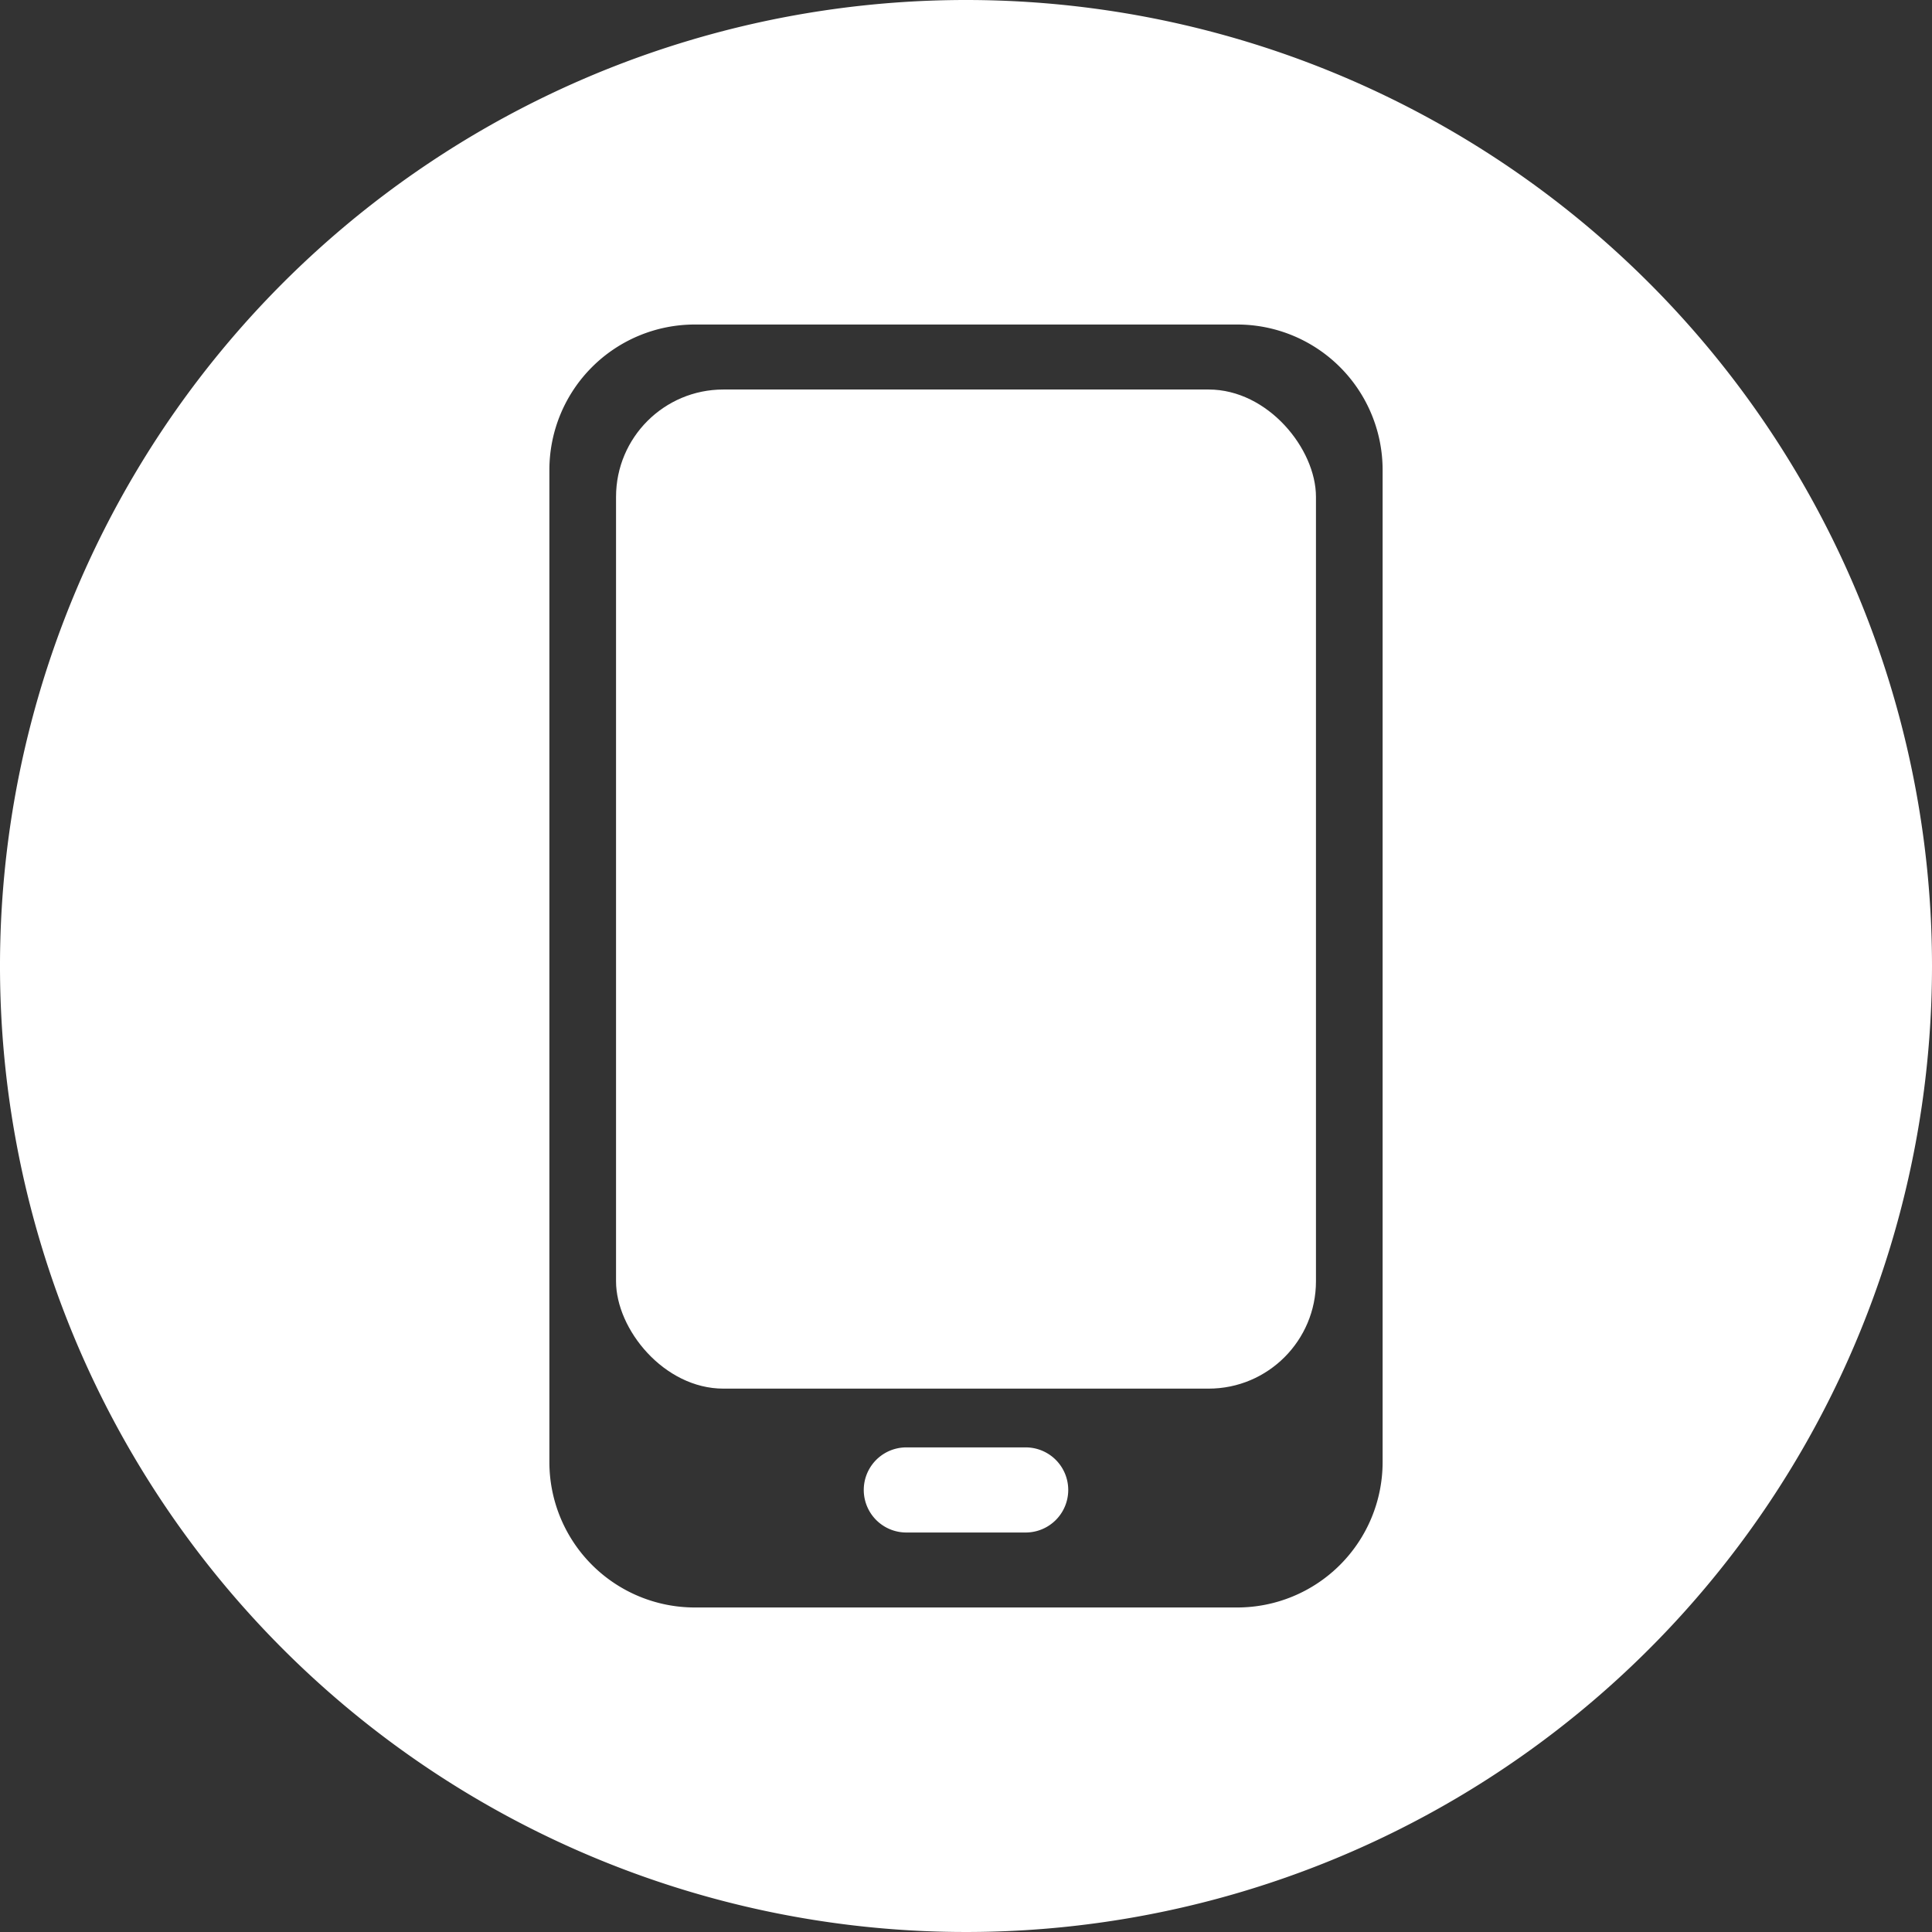
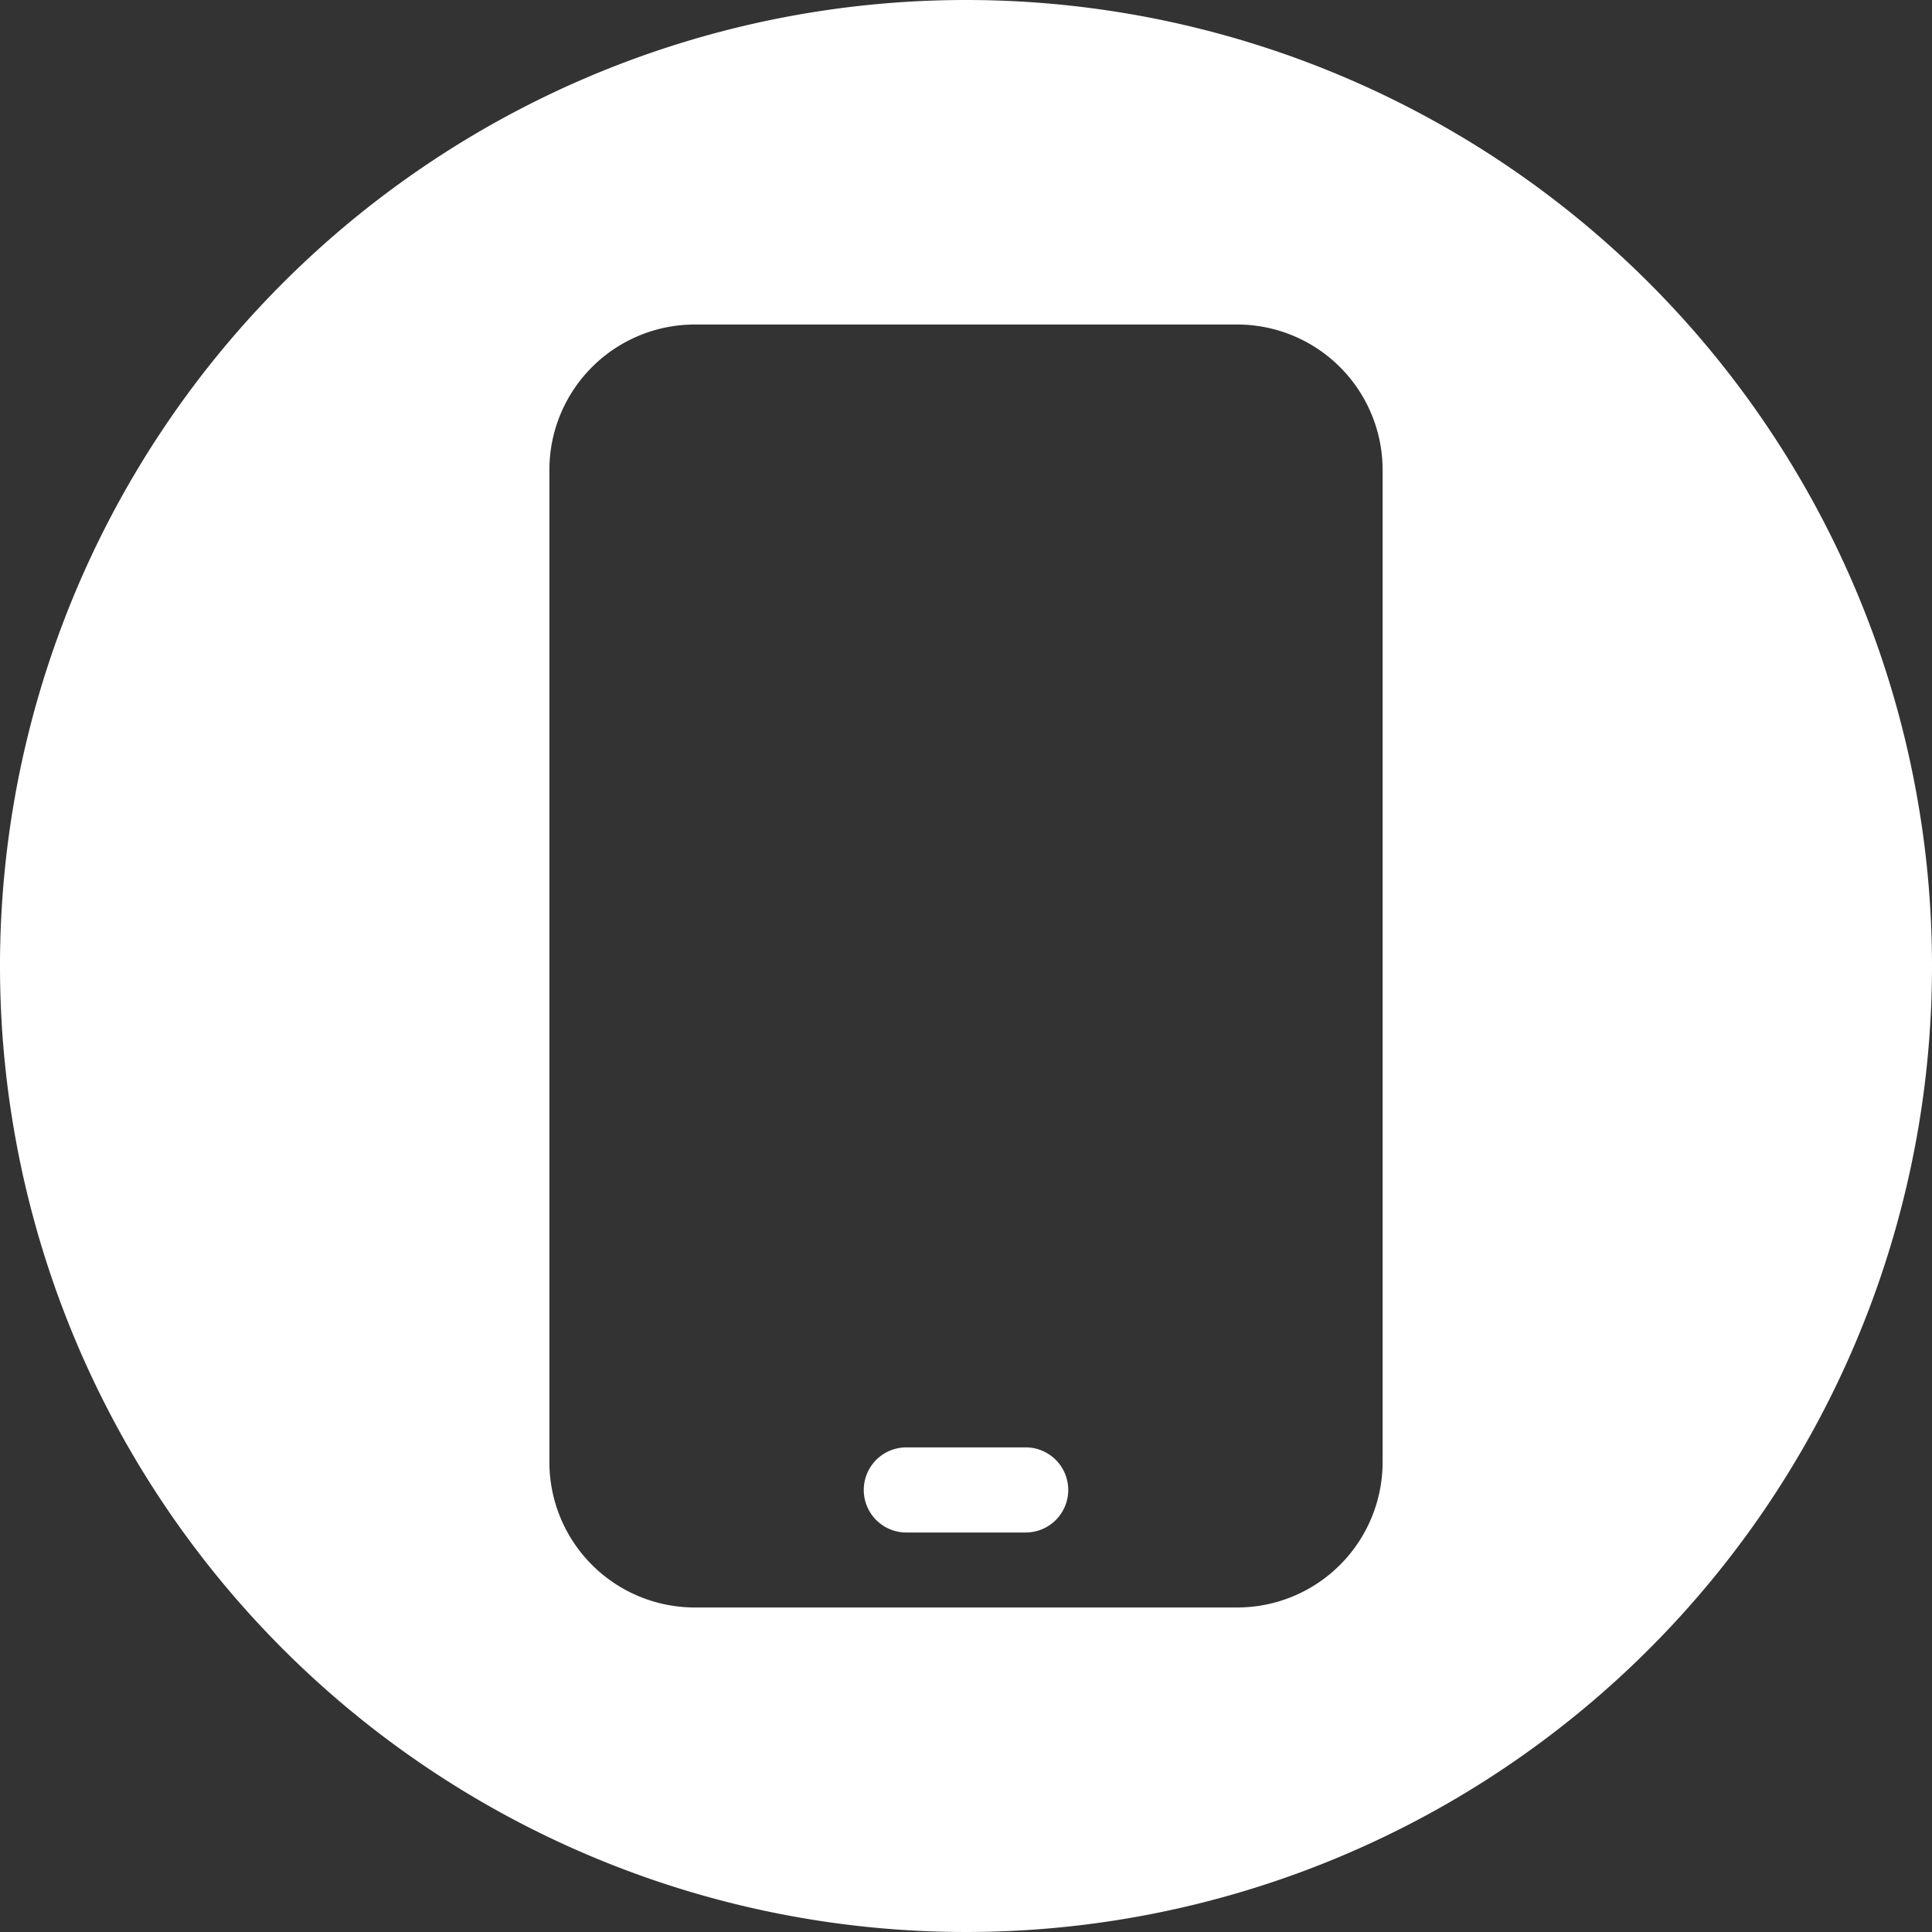
<svg xmlns="http://www.w3.org/2000/svg" id="Layer_2" data-name="Layer 2" width="36" height="36" viewBox="0 0 36 36">
  <rect x="0" y="0" width="36" height="36" fill="#333333" stroke="none" />
  <g id="Layer_2_copy_11" data-name="Layer 2 copy 11">
    <g id="_147" data-name="147">
-       <rect id="Rectangle_1804" data-name="Rectangle 1804" width="13.042" height="18.617" rx="2" transform="translate(11.479 7.258)" fill="#fff" />
      <path id="Path_135" data-name="Path 135" d="M232.587,384h-2.224a.793.793,0,1,0,0,1.586h2.224a.793.793,0,1,0,0-1.586Z" transform="translate(-213.475 -357.03)" fill="#fff" />
      <path id="Path_136" data-name="Path 136" d="M18,0A18,18,0,1,0,36,18,18,18,0,0,0,18,0Zm7.763,27.243a2.71,2.71,0,0,1-2.71,2.71H12.947a2.71,2.71,0,0,1-2.71-2.71V8.757a2.71,2.71,0,0,1,2.71-2.71H23.053a2.71,2.71,0,0,1,2.71,2.71Z" fill="#fff" />
    </g>
  </g>
</svg>